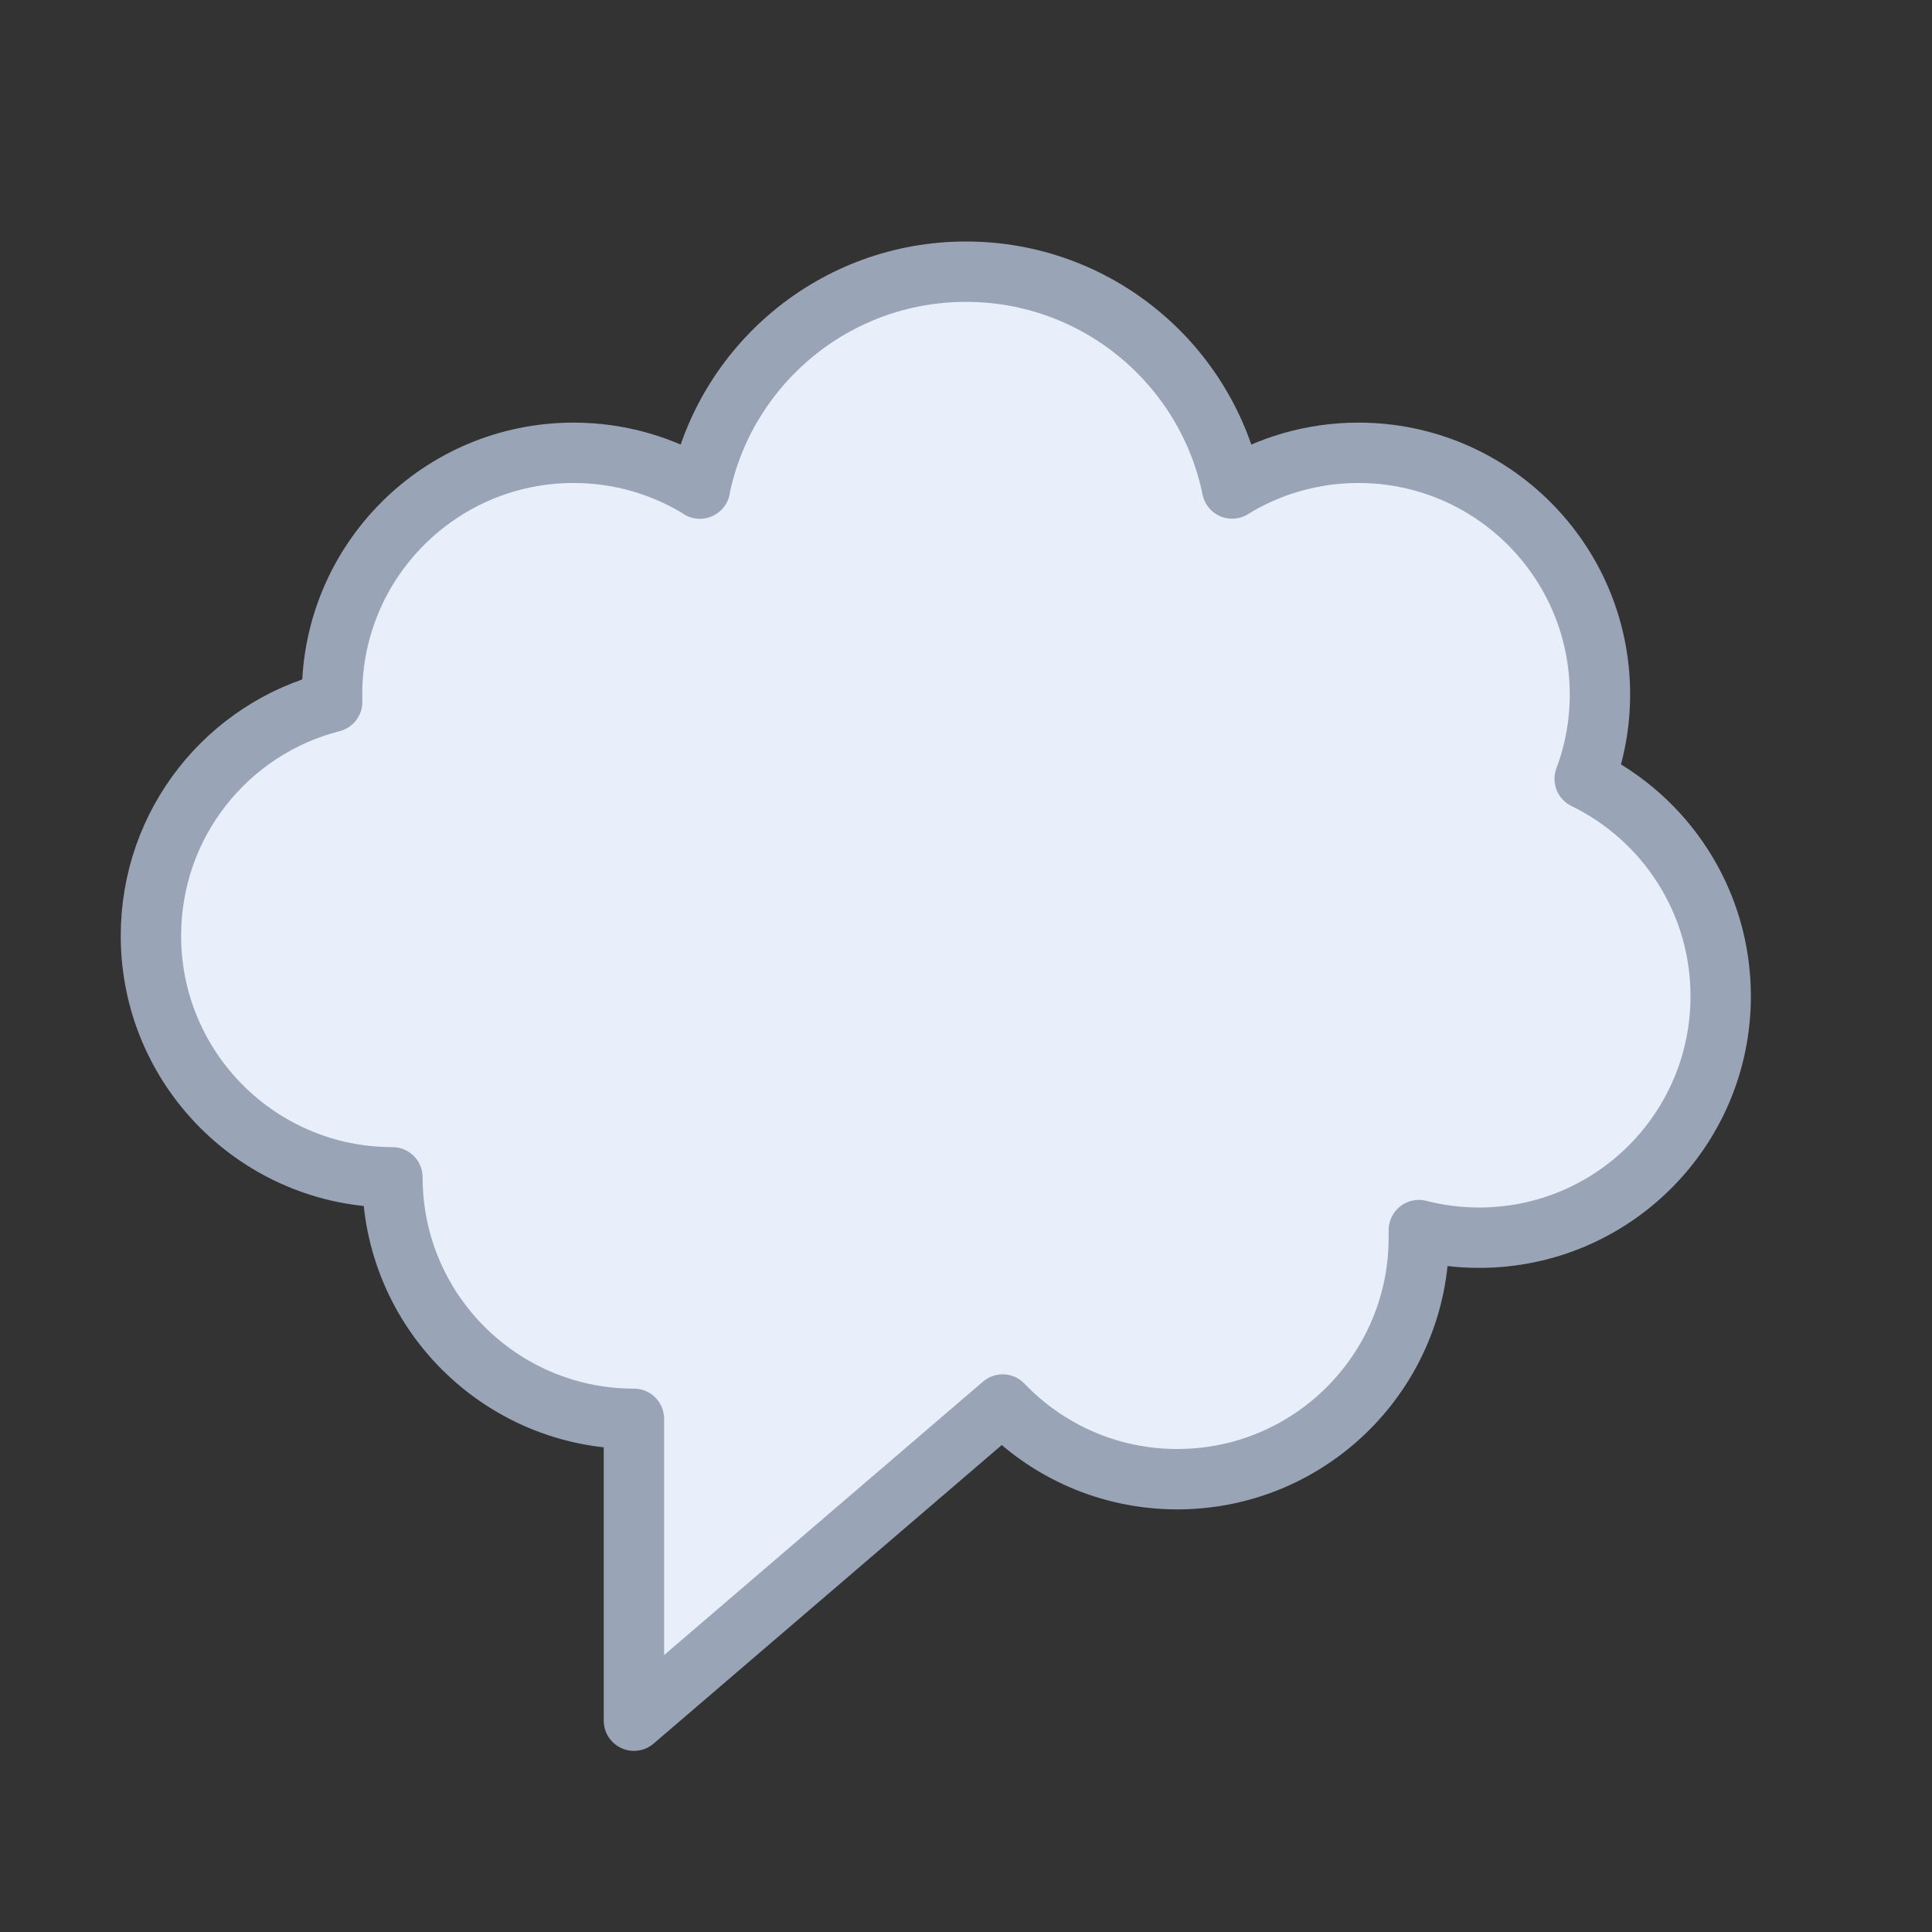
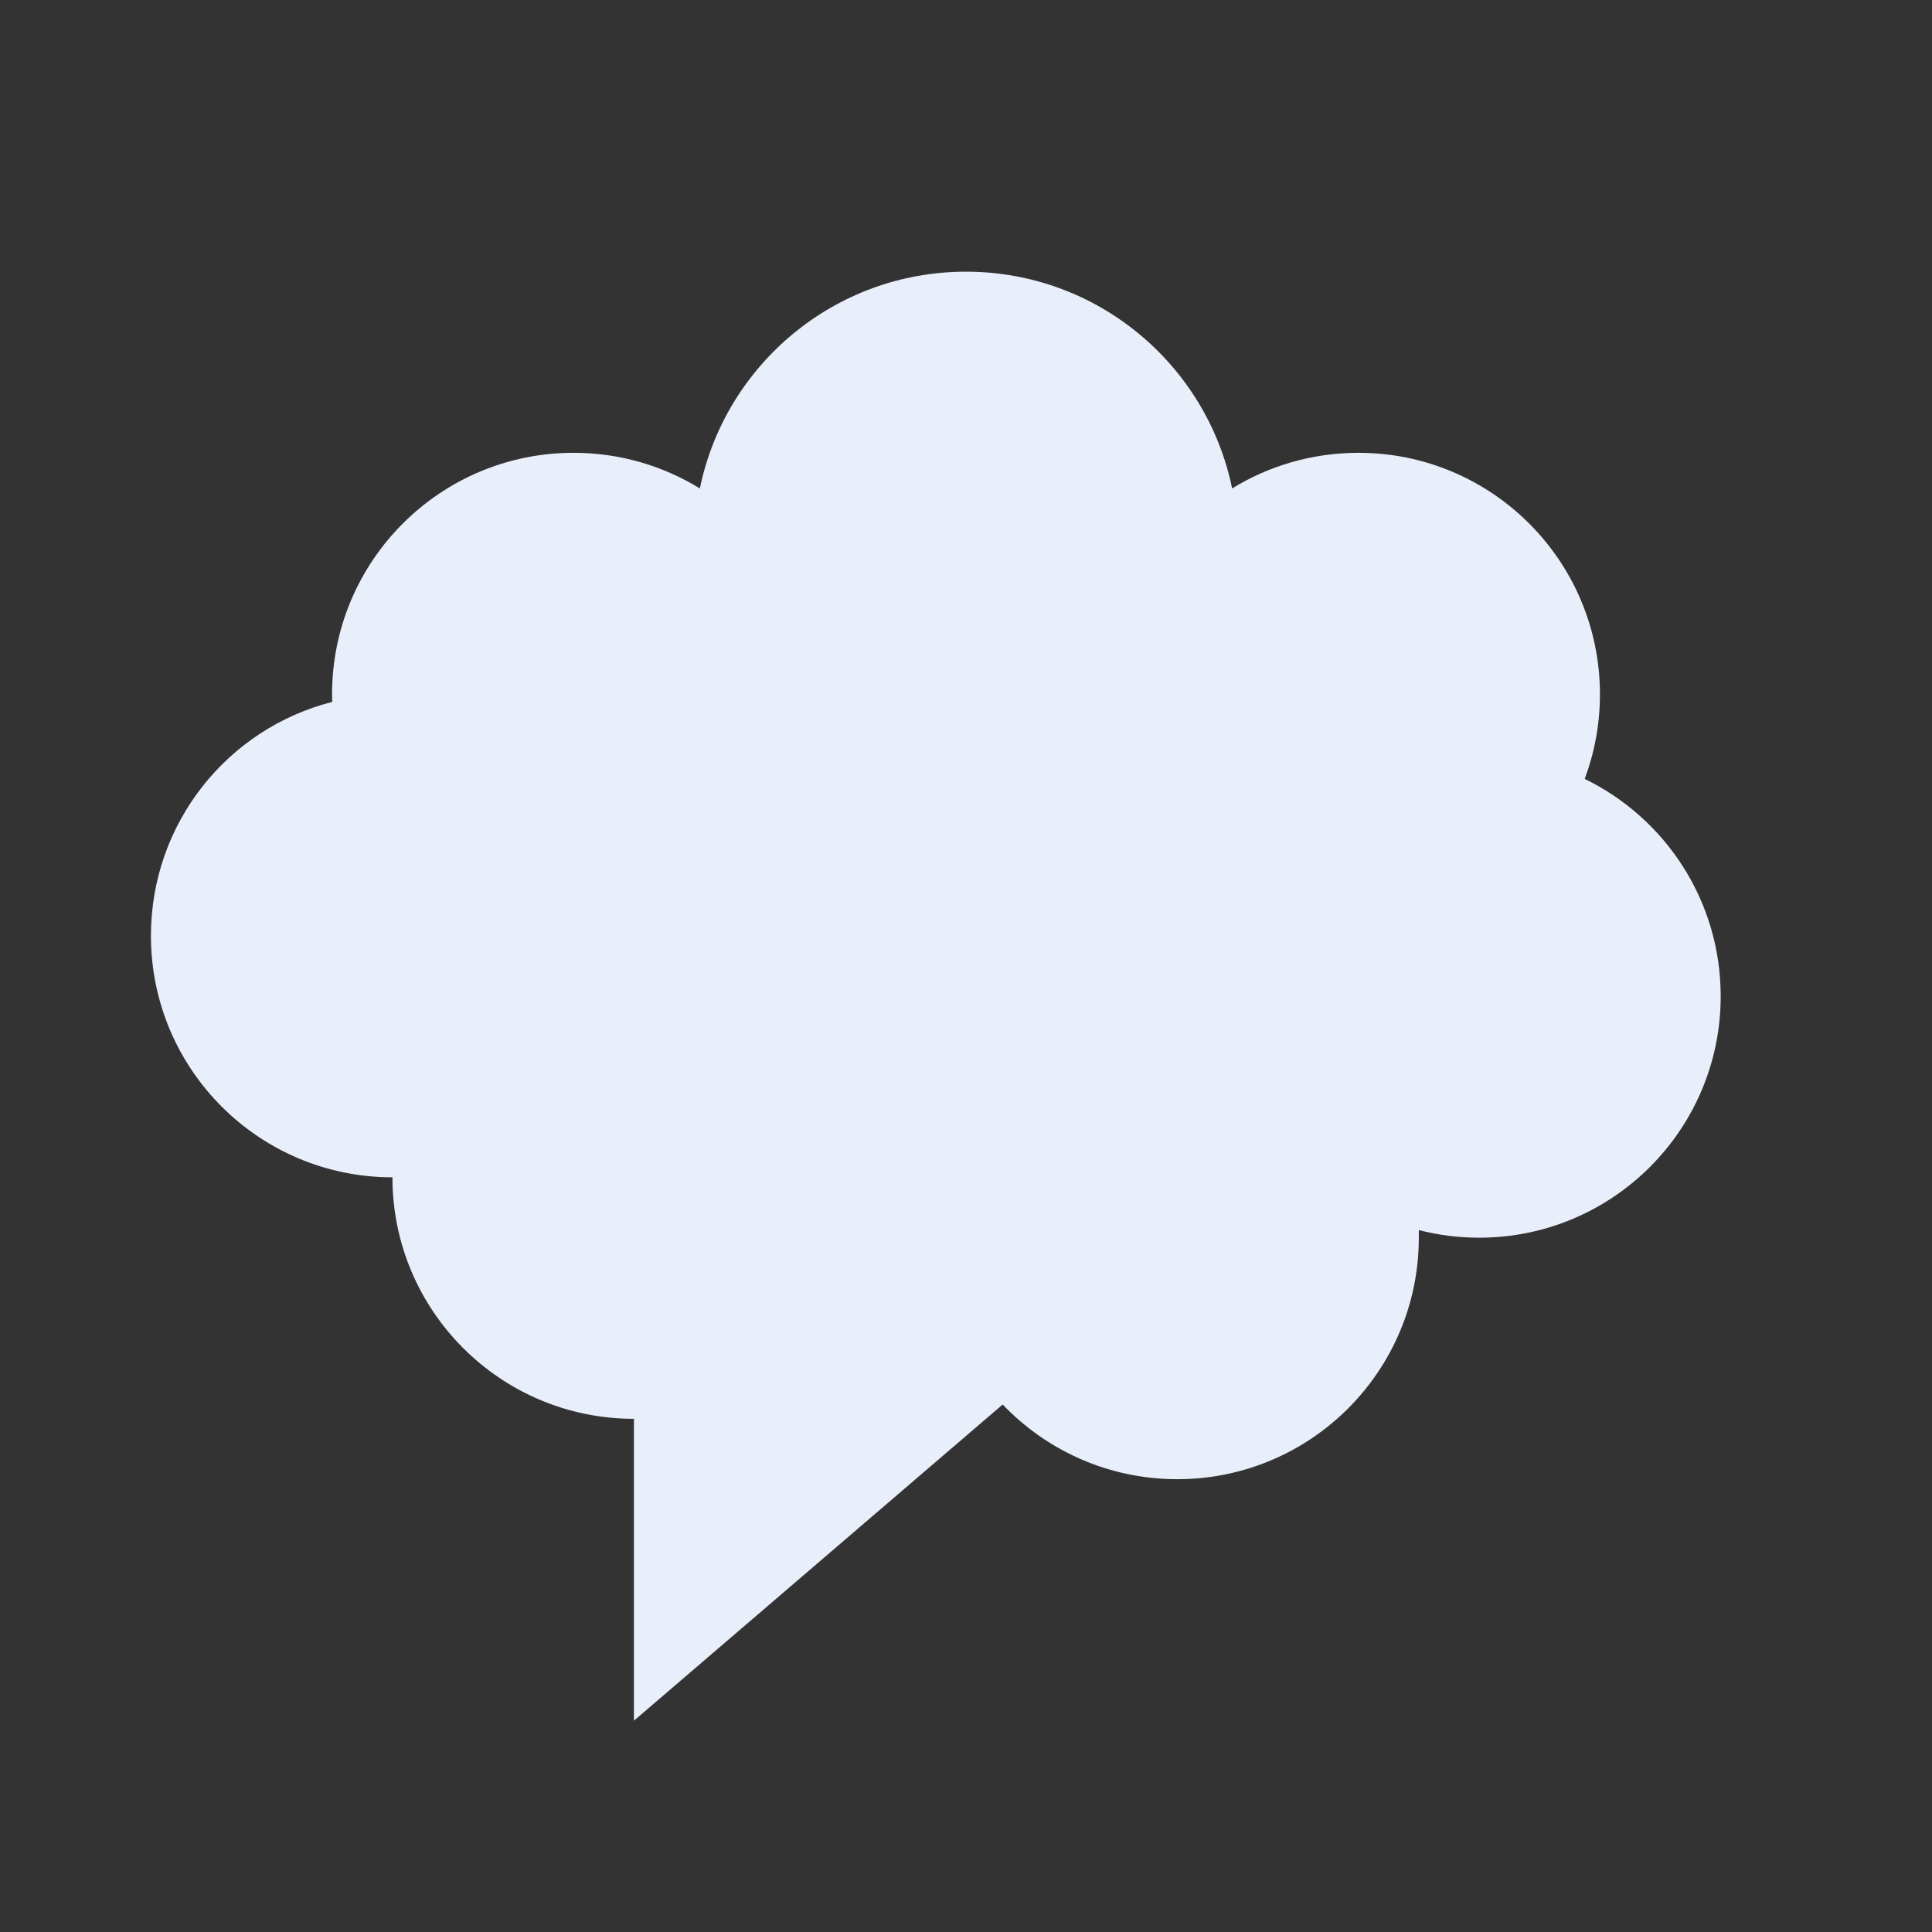
<svg xmlns="http://www.w3.org/2000/svg" width="800px" height="800px" viewBox="0 0 64 64" version="1.1">
  <rect x="0" y="0" width="64" height="64" fill="#333333" stroke="none" />
  <title>cha-cloud</title>
  <desc>Created with Sketch.</desc>
  <defs>
</defs>
  <g id="General" stroke="none" stroke-width="1" fill="none" fill-rule="evenodd">
    <g id="SLICES-64px" transform="translate(-90, -100)">
</g>
    <g id="ICONS" transform="translate(-85, -95)">
      <g id="cha-cloud" transform="translate(90, 104)">
        <path d="M47.495,16.802 C47.821,15.93 48,14.986 48,14 C48,9.582 44.418,6 40,6 C38.466,6 37.032,6.432 35.815,7.181 L35.816,7.183 C34.976,3.084 31.349,-0 27,-0 C22.65,-0 19.022,3.085 18.183,7.186 L18.189,7.184 C16.971,6.433 15.536,6 14,6 C9.582,6 6,9.582 6,14 C6,14.084 6.001,14.168 6.004,14.252 C2.543,15.133 0,18.265 0,22 C0,26.419 3.582,30 8,30 C8,34.419 11.582,38 16,38 L16,48 L28.215,37.526 C29.672,39.051 31.725,40 34,40 C38.418,40 42,36.419 42,32 L42.001,31.748 C42.64,31.913 43.309,32 44,32 C48.418,32 52,28.419 52,24 C52,20.835 50.162,18.1 47.495,16.802" id="Fill-415" fill="#E9EFFA">
</path>
-         <path d="M47.495,16.802 C47.821,15.93 48,14.986 48,14 C48,9.582 44.418,6 40,6 C38.466,6 37.032,6.432 35.815,7.181 L35.816,7.183 C34.976,3.084 31.349,-0 27,-0 C22.65,-0 19.022,3.085 18.183,7.186 L18.189,7.184 C16.971,6.433 15.536,6 14,6 C9.582,6 6,9.582 6,14 C6,14.084 6.001,14.168 6.004,14.252 C2.543,15.133 0,18.265 0,22 C0,26.419 3.582,30 8,30 C8,34.419 11.582,38 16,38 L16,48 L28.215,37.526 C29.672,39.051 31.725,40 34,40 C38.418,40 42,36.419 42,32 L42.001,31.748 C42.64,31.913 43.309,32 44,32 C48.418,32 52,28.419 52,24 C52,20.835 50.162,18.1 47.495,16.802 Z" id="Stroke-416" stroke="#99A5B7" stroke-width="2" stroke-linecap="round" stroke-linejoin="round">
- </path>
      </g>
    </g>
  </g>
</svg>